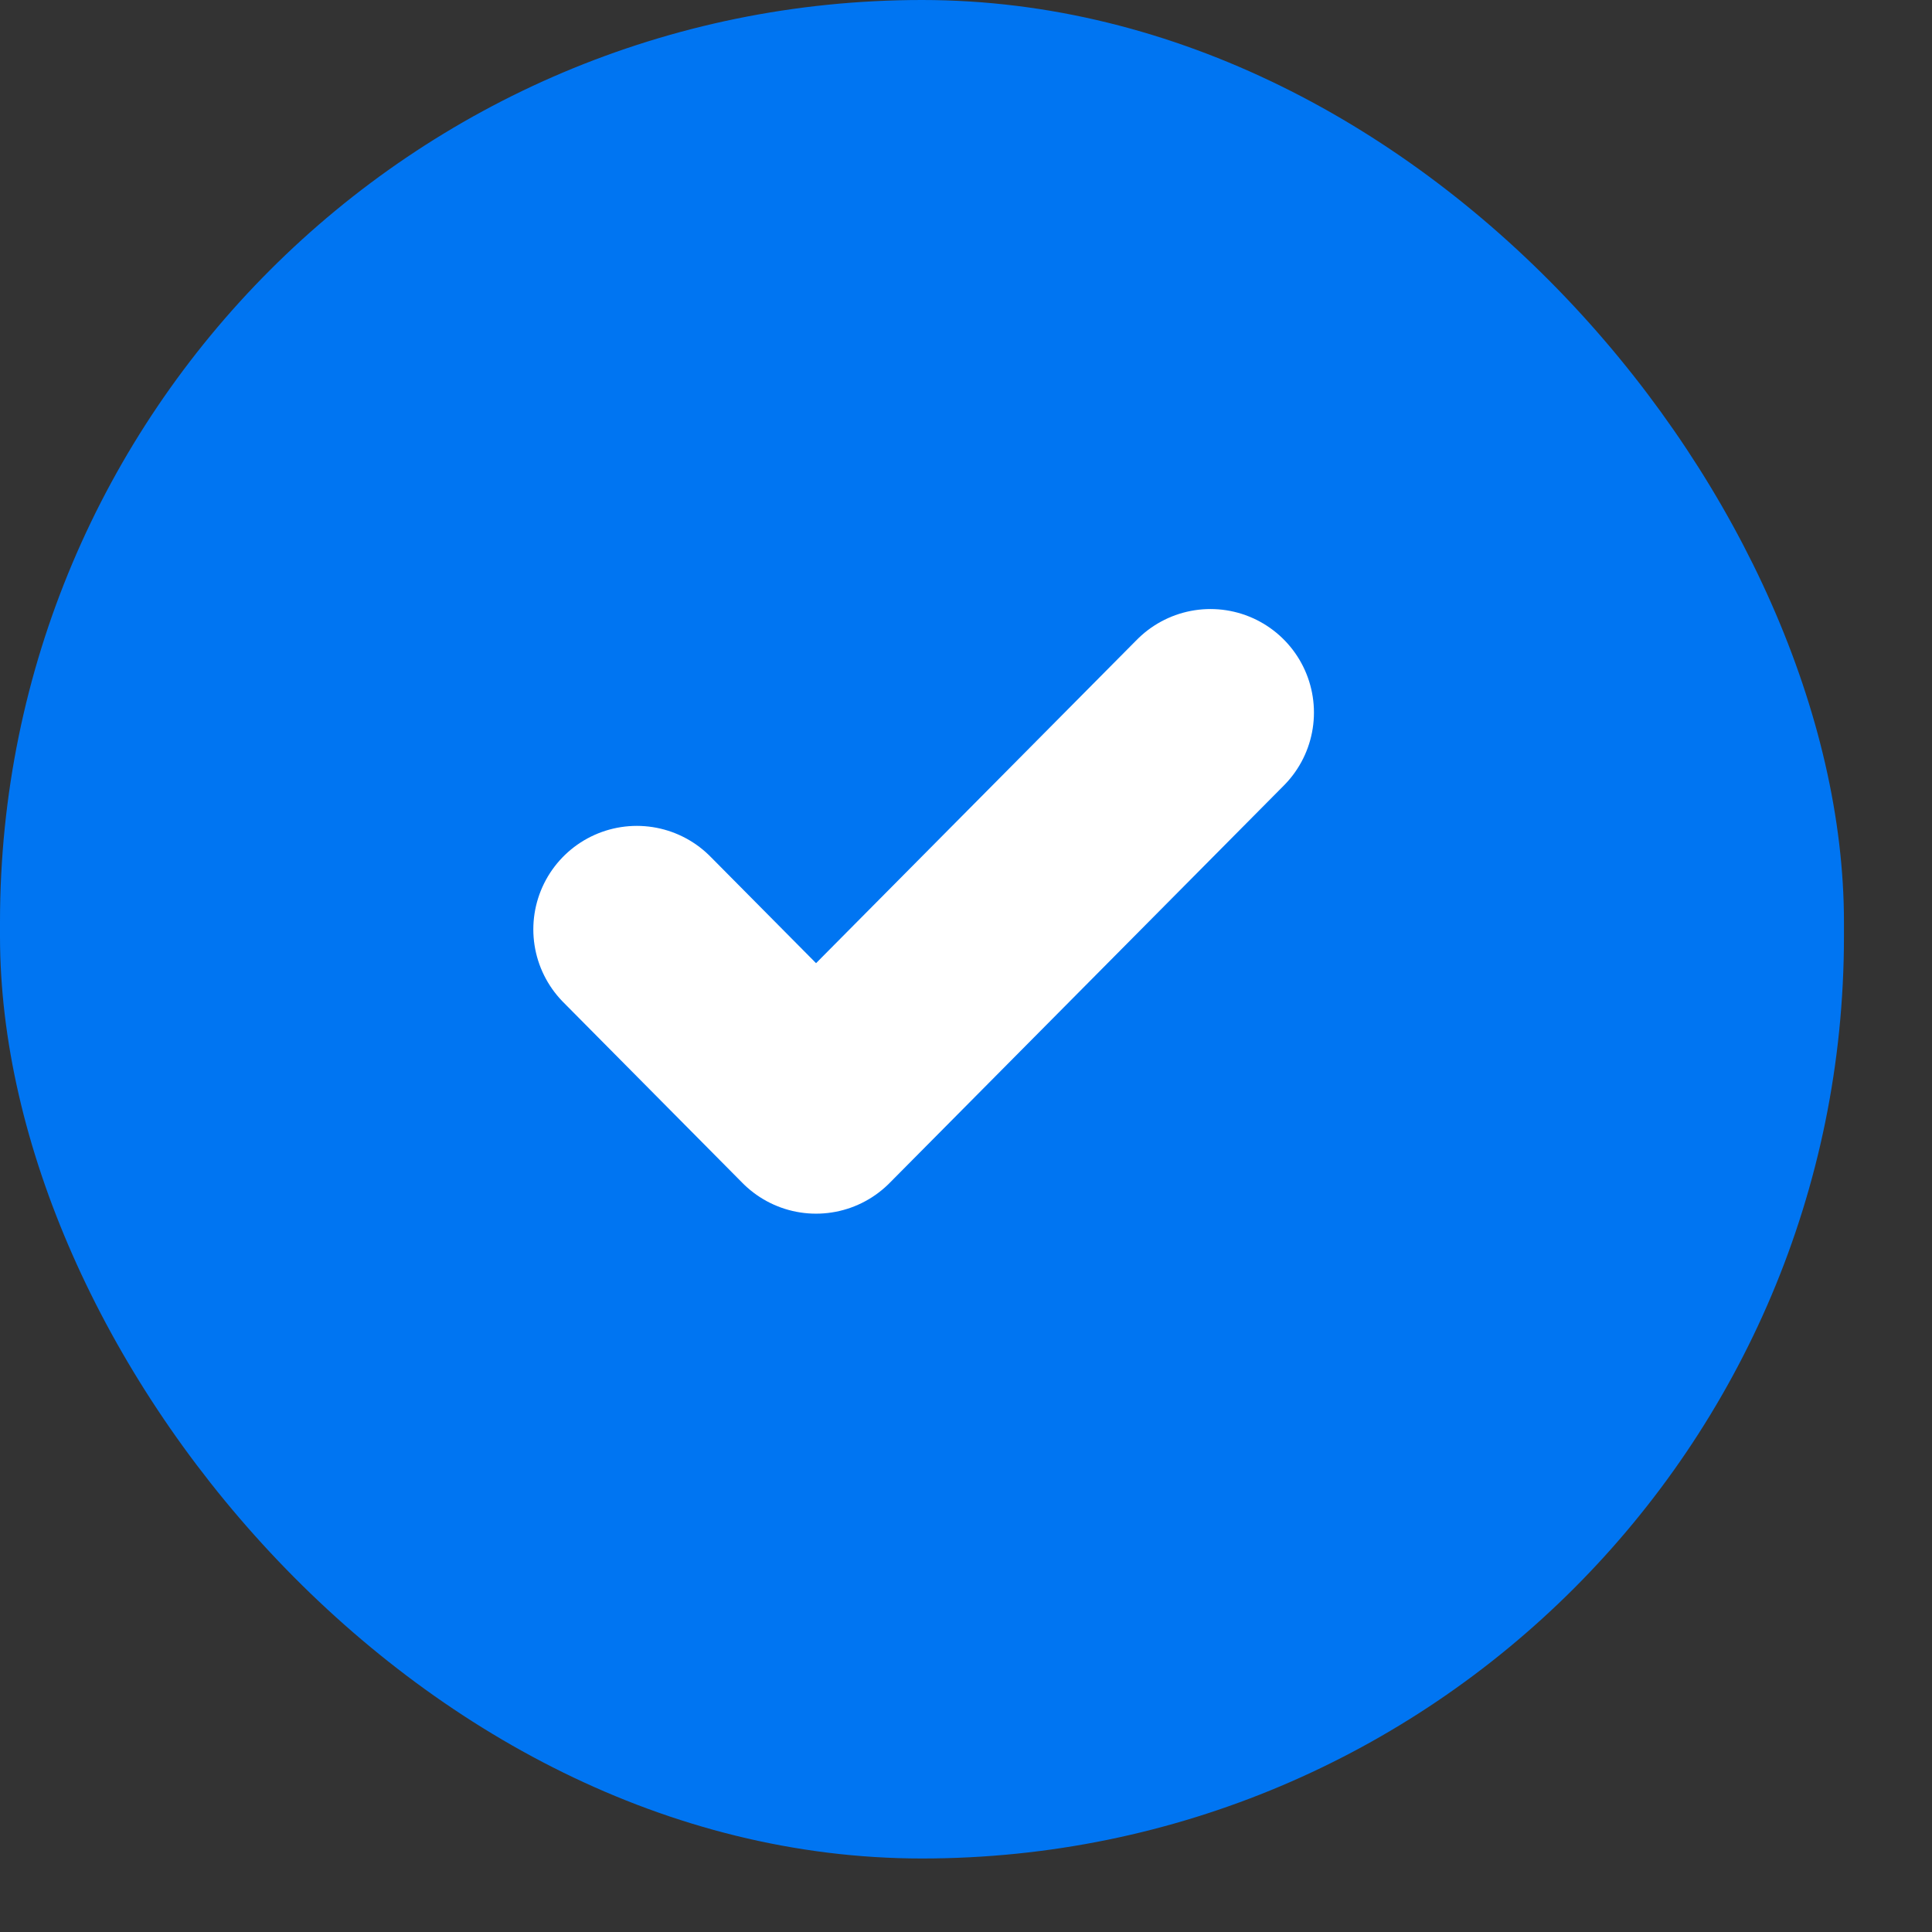
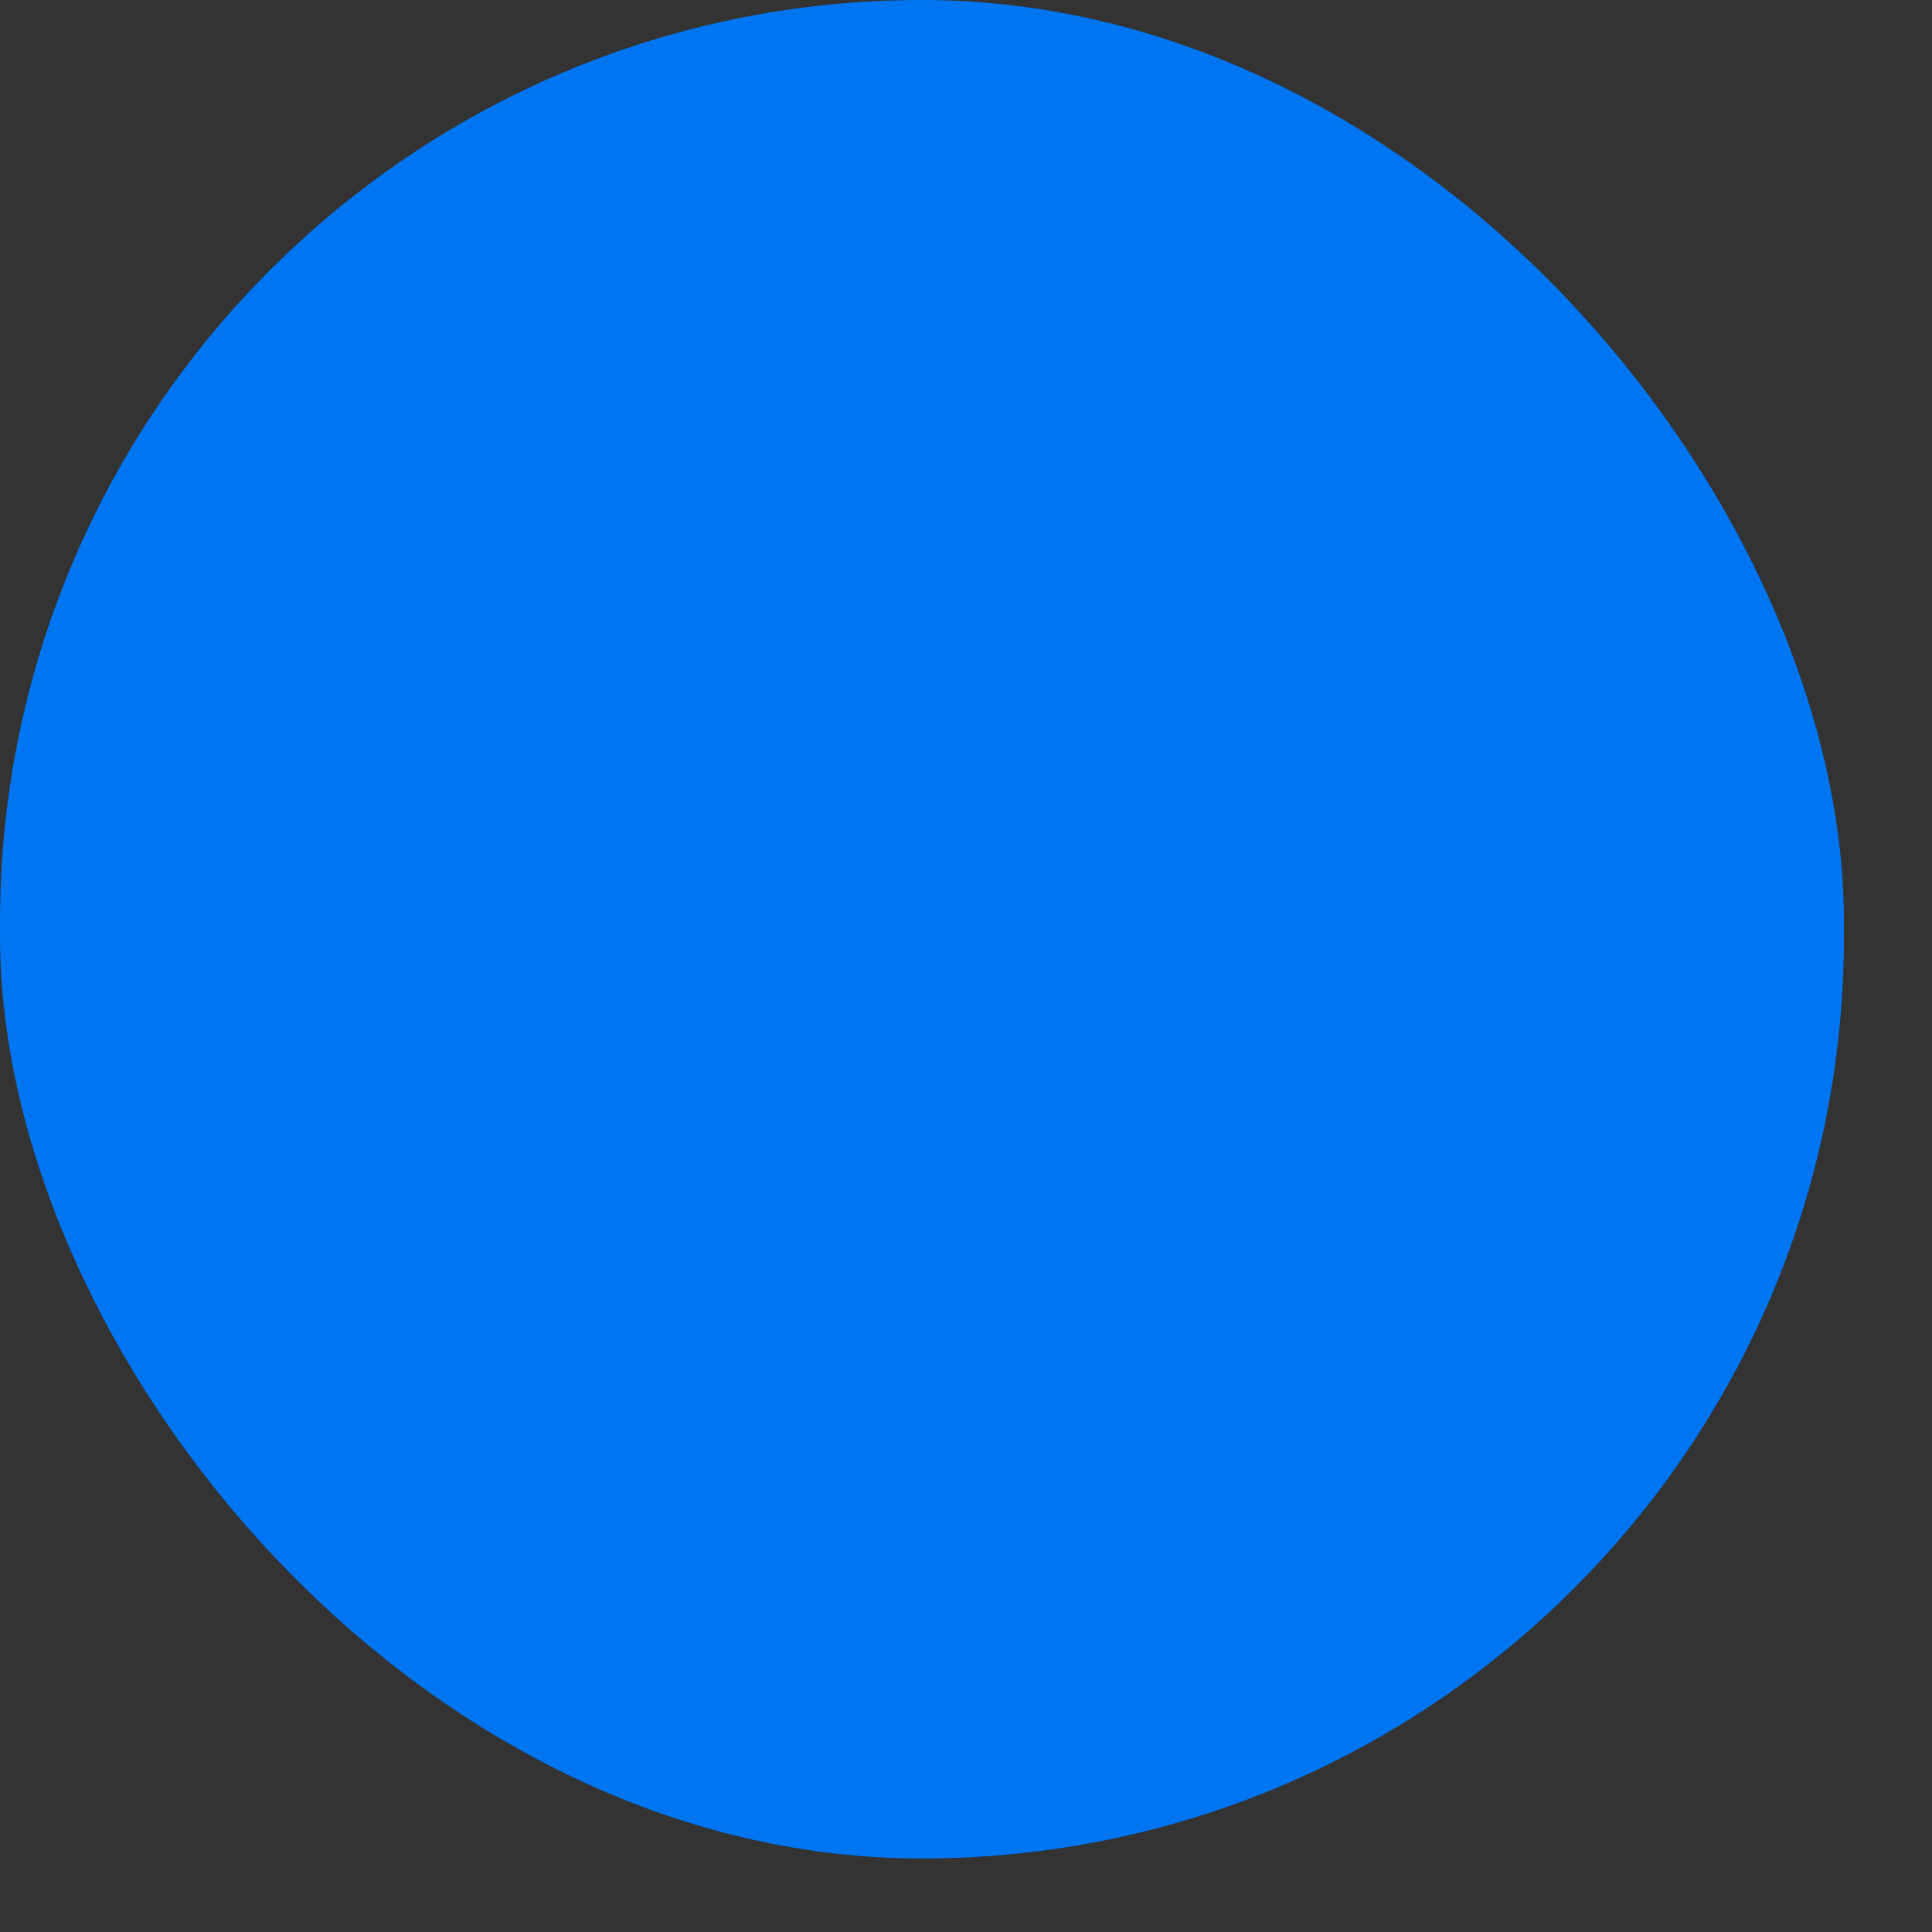
<svg xmlns="http://www.w3.org/2000/svg" width="21" height="21" viewBox="0 0 21 21" fill="none">
  <rect x="0" y="0" width="21" height="21" fill="#333333" stroke="none" />
  <rect width="20.043" height="20.201" rx="10.022" fill="#0075F2" />
  <g clip-path="url(#clip0_239_7745)">
-     <path d="M13.157 7.745L8.87 12.067L6.922 10.102" stroke="white" stroke-width="2.25" stroke-linecap="round" stroke-linejoin="round" />
-   </g>
+     </g>
  <defs>
    <clipPath id="clip0_239_7745">
-       <rect width="9.353" height="9.428" fill="white" transform="translate(5.359 5.386)" />
-     </clipPath>
+       </clipPath>
  </defs>
</svg>